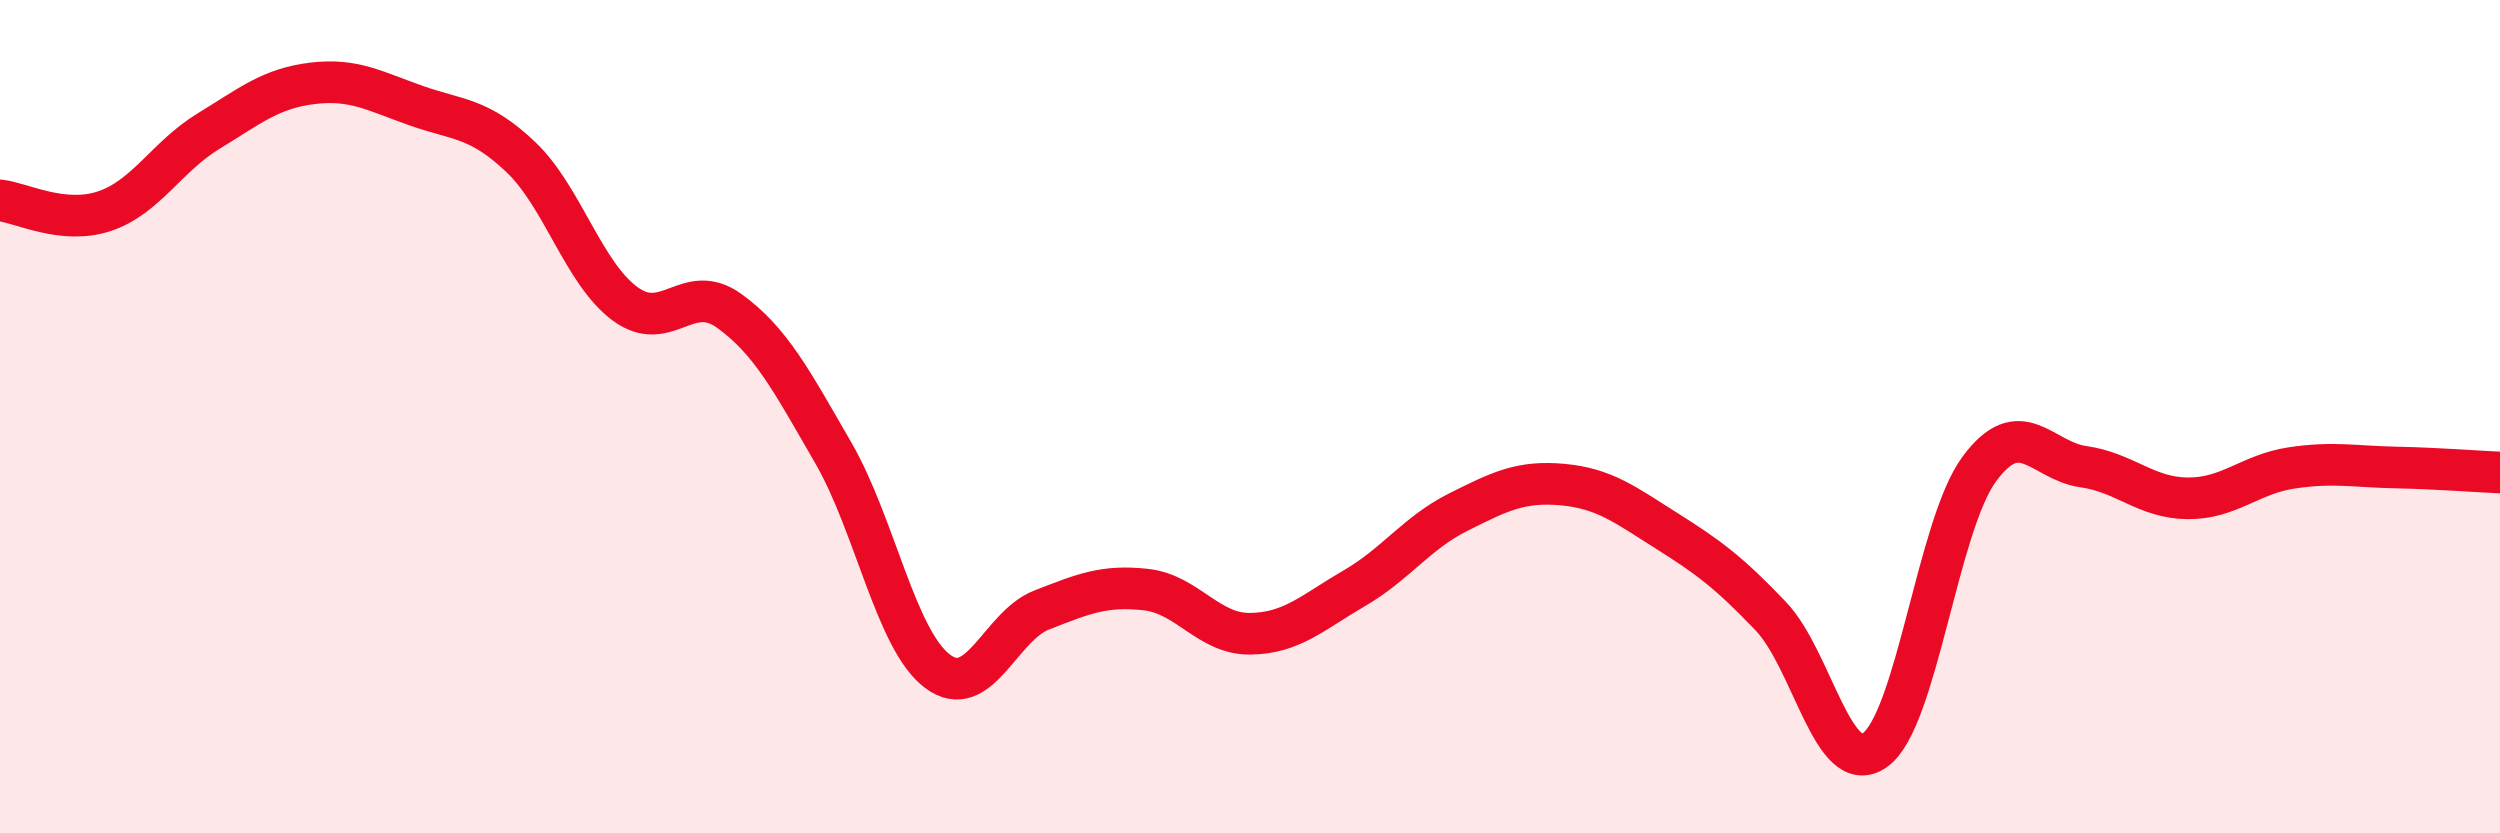
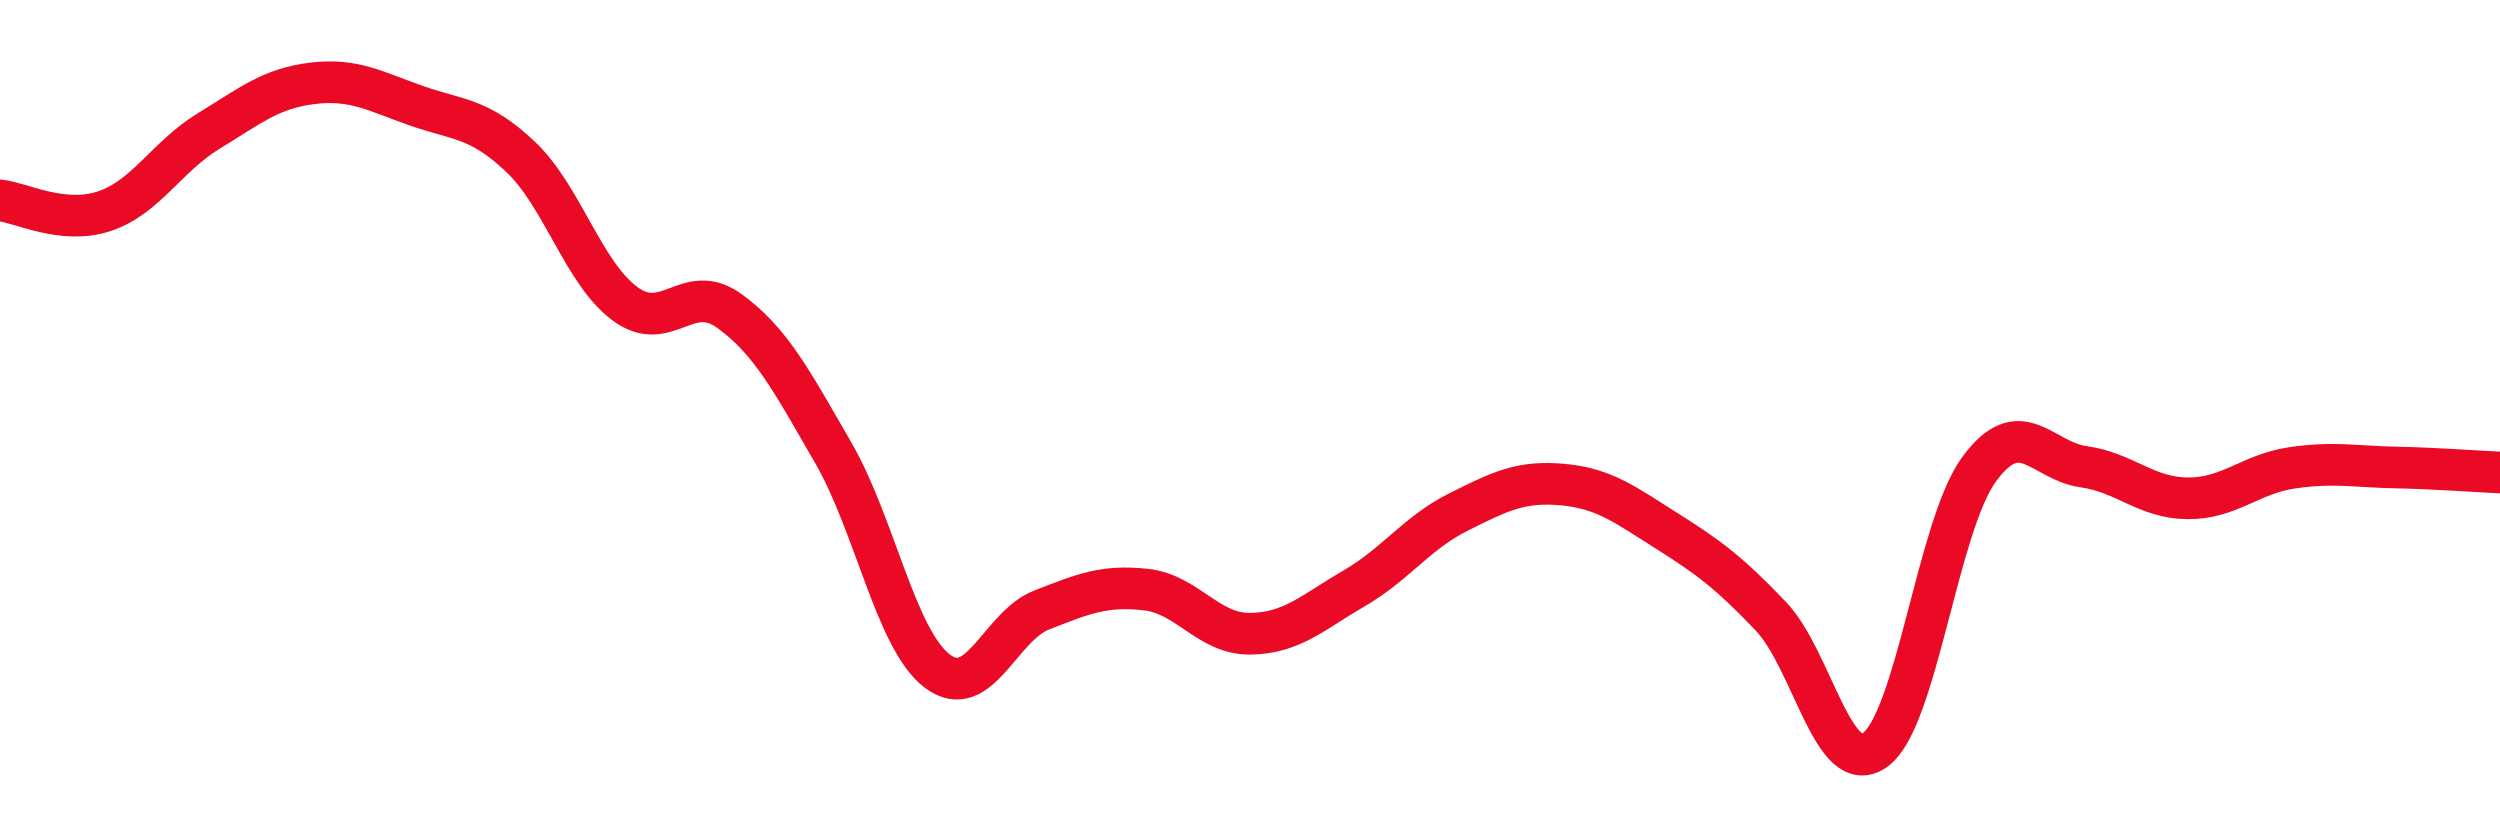
<svg xmlns="http://www.w3.org/2000/svg" width="60" height="20" viewBox="0 0 60 20">
-   <path d="M 0,4.81 C 0.5,4.86 1.5,5.4 2.5,5.07 C 3.5,4.74 4,3.76 5,3.15 C 6,2.54 6.5,2.12 7.5,2 C 8.5,1.88 9,2.19 10,2.54 C 11,2.89 11.5,2.82 12.5,3.77 C 13.5,4.72 14,6.55 15,7.29 C 16,8.03 16.5,6.74 17.5,7.46 C 18.5,8.18 19,9.14 20,10.87 C 21,12.6 21.5,15.36 22.5,16.11 C 23.5,16.86 24,15.03 25,14.64 C 26,14.25 26.5,14.04 27.5,14.15 C 28.5,14.26 29,15.22 30,15.21 C 31,15.2 31.5,14.7 32.5,14.12 C 33.5,13.54 34,12.79 35,12.29 C 36,11.79 36.5,11.54 37.5,11.63 C 38.5,11.72 39,12.11 40,12.74 C 41,13.37 41.5,13.74 42.5,14.79 C 43.5,15.84 44,18.71 45,18 C 46,17.29 46.5,12.62 47.5,11.26 C 48.5,9.9 49,11.06 50,11.2 C 51,11.34 51.5,11.95 52.5,11.96 C 53.5,11.97 54,11.38 55,11.23 C 56,11.08 56.5,11.2 57.5,11.22 C 58.5,11.24 59.5,11.32 60,11.34L60 20L0 20Z" fill="#EB0A25" opacity="0.1" stroke-linecap="round" stroke-linejoin="round" />
  <path d="M 0,4.81 C 0.5,4.86 1.5,5.4 2.5,5.07 C 3.5,4.74 4,3.76 5,3.15 C 6,2.54 6.5,2.12 7.5,2 C 8.5,1.88 9,2.19 10,2.54 C 11,2.89 11.5,2.82 12.5,3.77 C 13.5,4.72 14,6.55 15,7.29 C 16,8.03 16.5,6.74 17.5,7.46 C 18.5,8.18 19,9.14 20,10.87 C 21,12.6 21.5,15.36 22.5,16.11 C 23.5,16.86 24,15.03 25,14.64 C 26,14.25 26.5,14.04 27.5,14.15 C 28.5,14.26 29,15.22 30,15.21 C 31,15.2 31.5,14.7 32.5,14.12 C 33.5,13.54 34,12.79 35,12.29 C 36,11.79 36.5,11.54 37.5,11.63 C 38.5,11.72 39,12.11 40,12.74 C 41,13.37 41.5,13.74 42.5,14.79 C 43.5,15.84 44,18.71 45,18 C 46,17.29 46.5,12.62 47.5,11.26 C 48.5,9.9 49,11.06 50,11.2 C 51,11.34 51.5,11.95 52.5,11.96 C 53.5,11.97 54,11.38 55,11.23 C 56,11.08 56.5,11.2 57.5,11.22 C 58.5,11.24 59.5,11.32 60,11.34" stroke="#EB0A25" stroke-width="1" fill="none" stroke-linecap="round" stroke-linejoin="round" />
</svg>